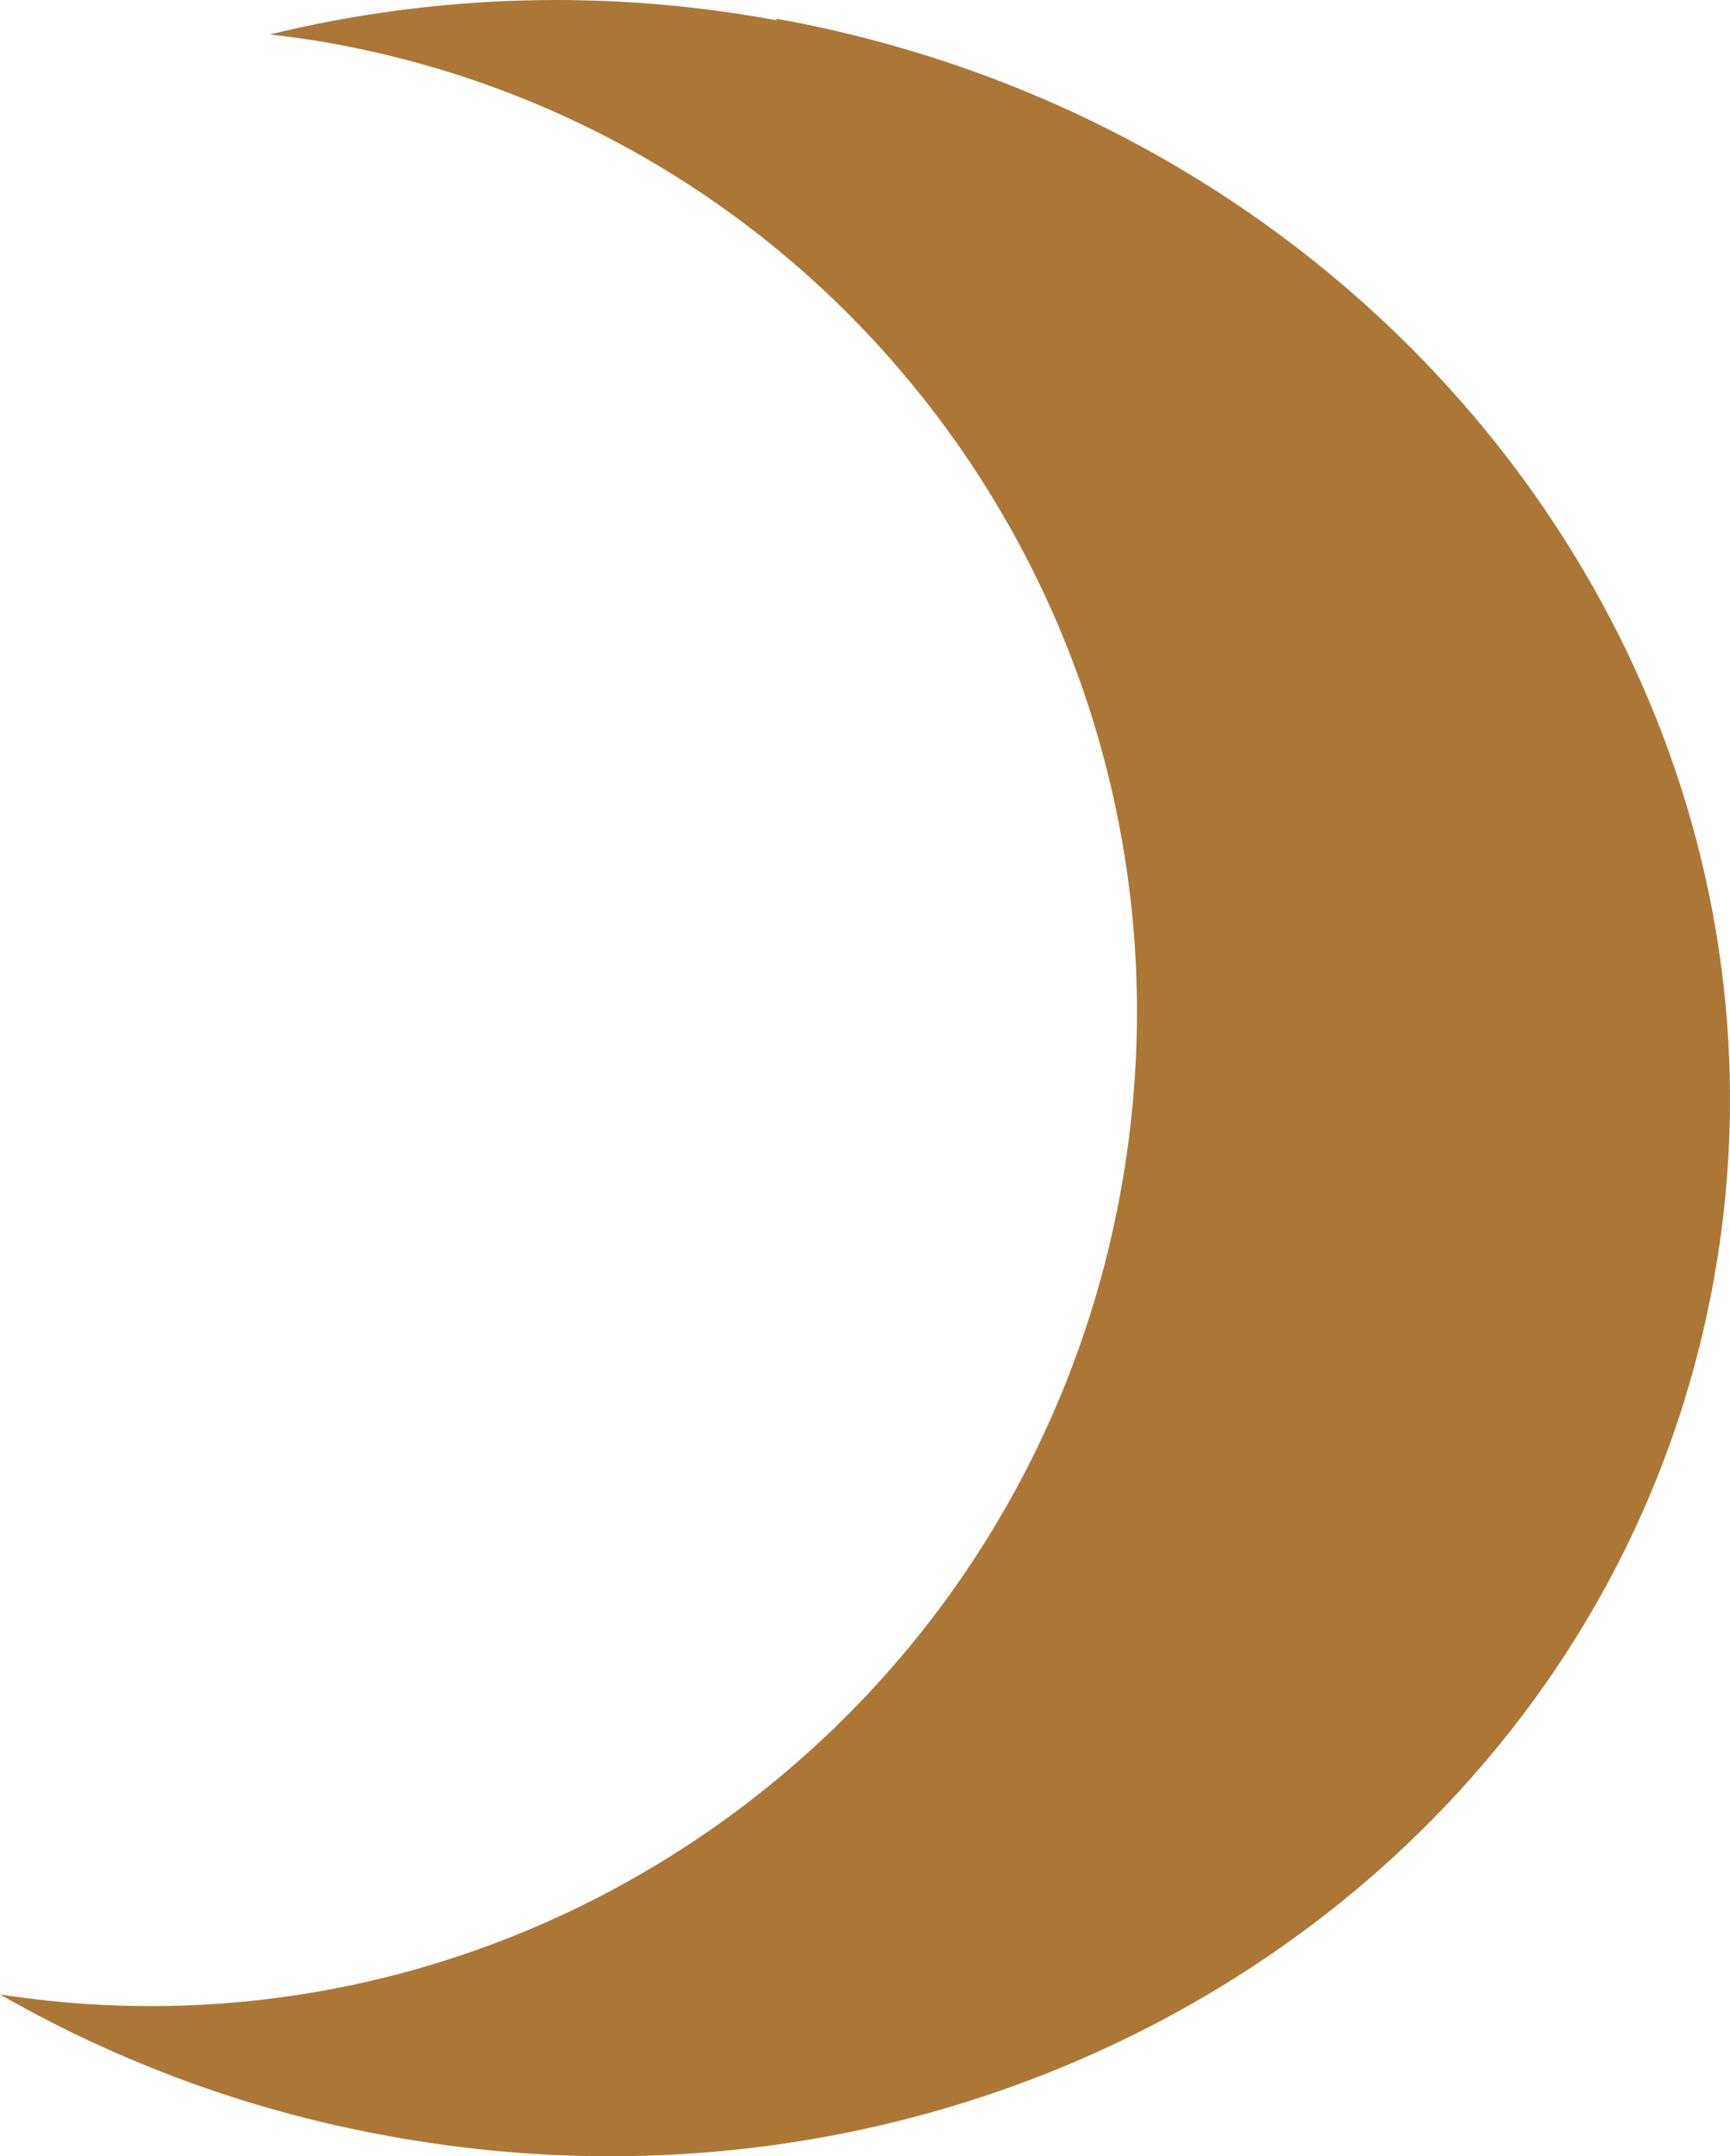
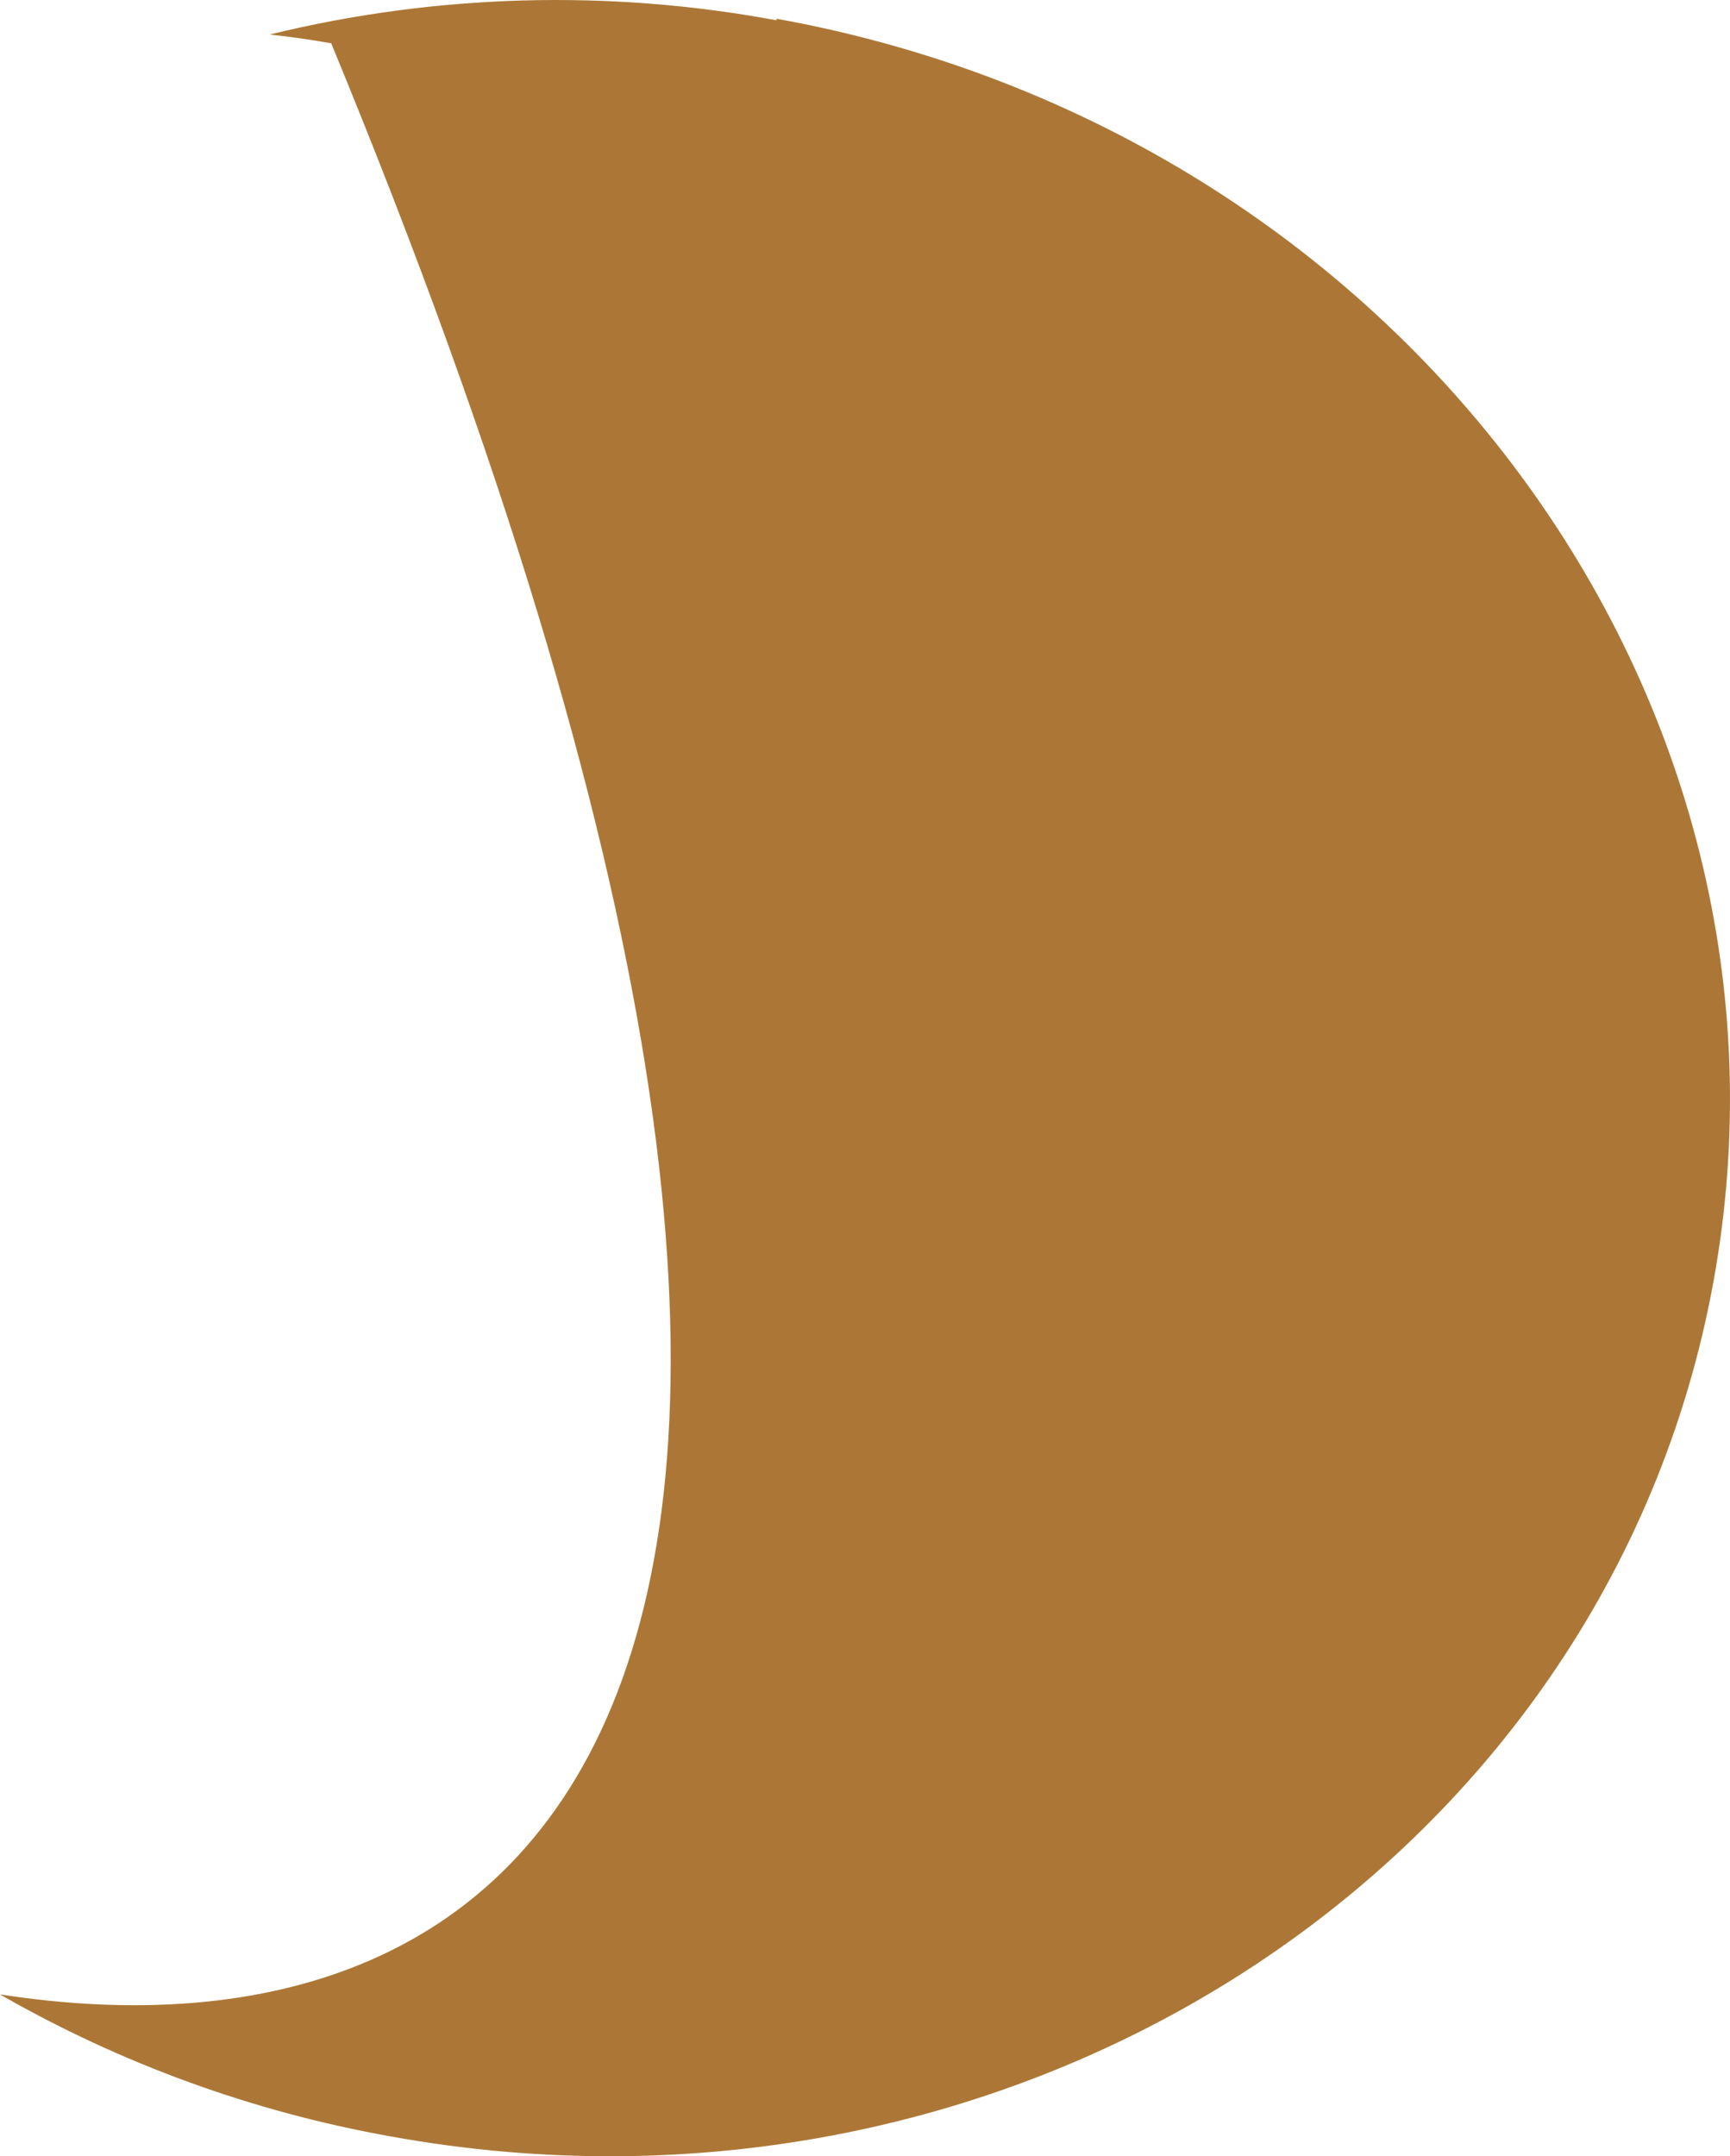
<svg xmlns="http://www.w3.org/2000/svg" width="65" height="81" viewBox="0 0 65 81" fill="none">
-   <path d="M29.178 0.763C22.865 -0.41 16.372 -0.228 10.135 1.296C10.901 1.381 11.672 1.488 12.444 1.626C32.51 5.257 45.789 24.55 42.104 44.772C38.472 64.668 19.74 77.986 0 74.92C4.542 77.525 9.502 79.329 14.661 80.251C38.108 84.516 60.371 70.122 64.377 48.152C68.384 26.182 52.63 4.942 29.178 0.704" fill="#AC7736" />
+   <path d="M29.178 0.763C22.865 -0.41 16.372 -0.228 10.135 1.296C10.901 1.381 11.672 1.488 12.444 1.626C38.472 64.668 19.74 77.986 0 74.92C4.542 77.525 9.502 79.329 14.661 80.251C38.108 84.516 60.371 70.122 64.377 48.152C68.384 26.182 52.63 4.942 29.178 0.704" fill="#AC7736" />
</svg>